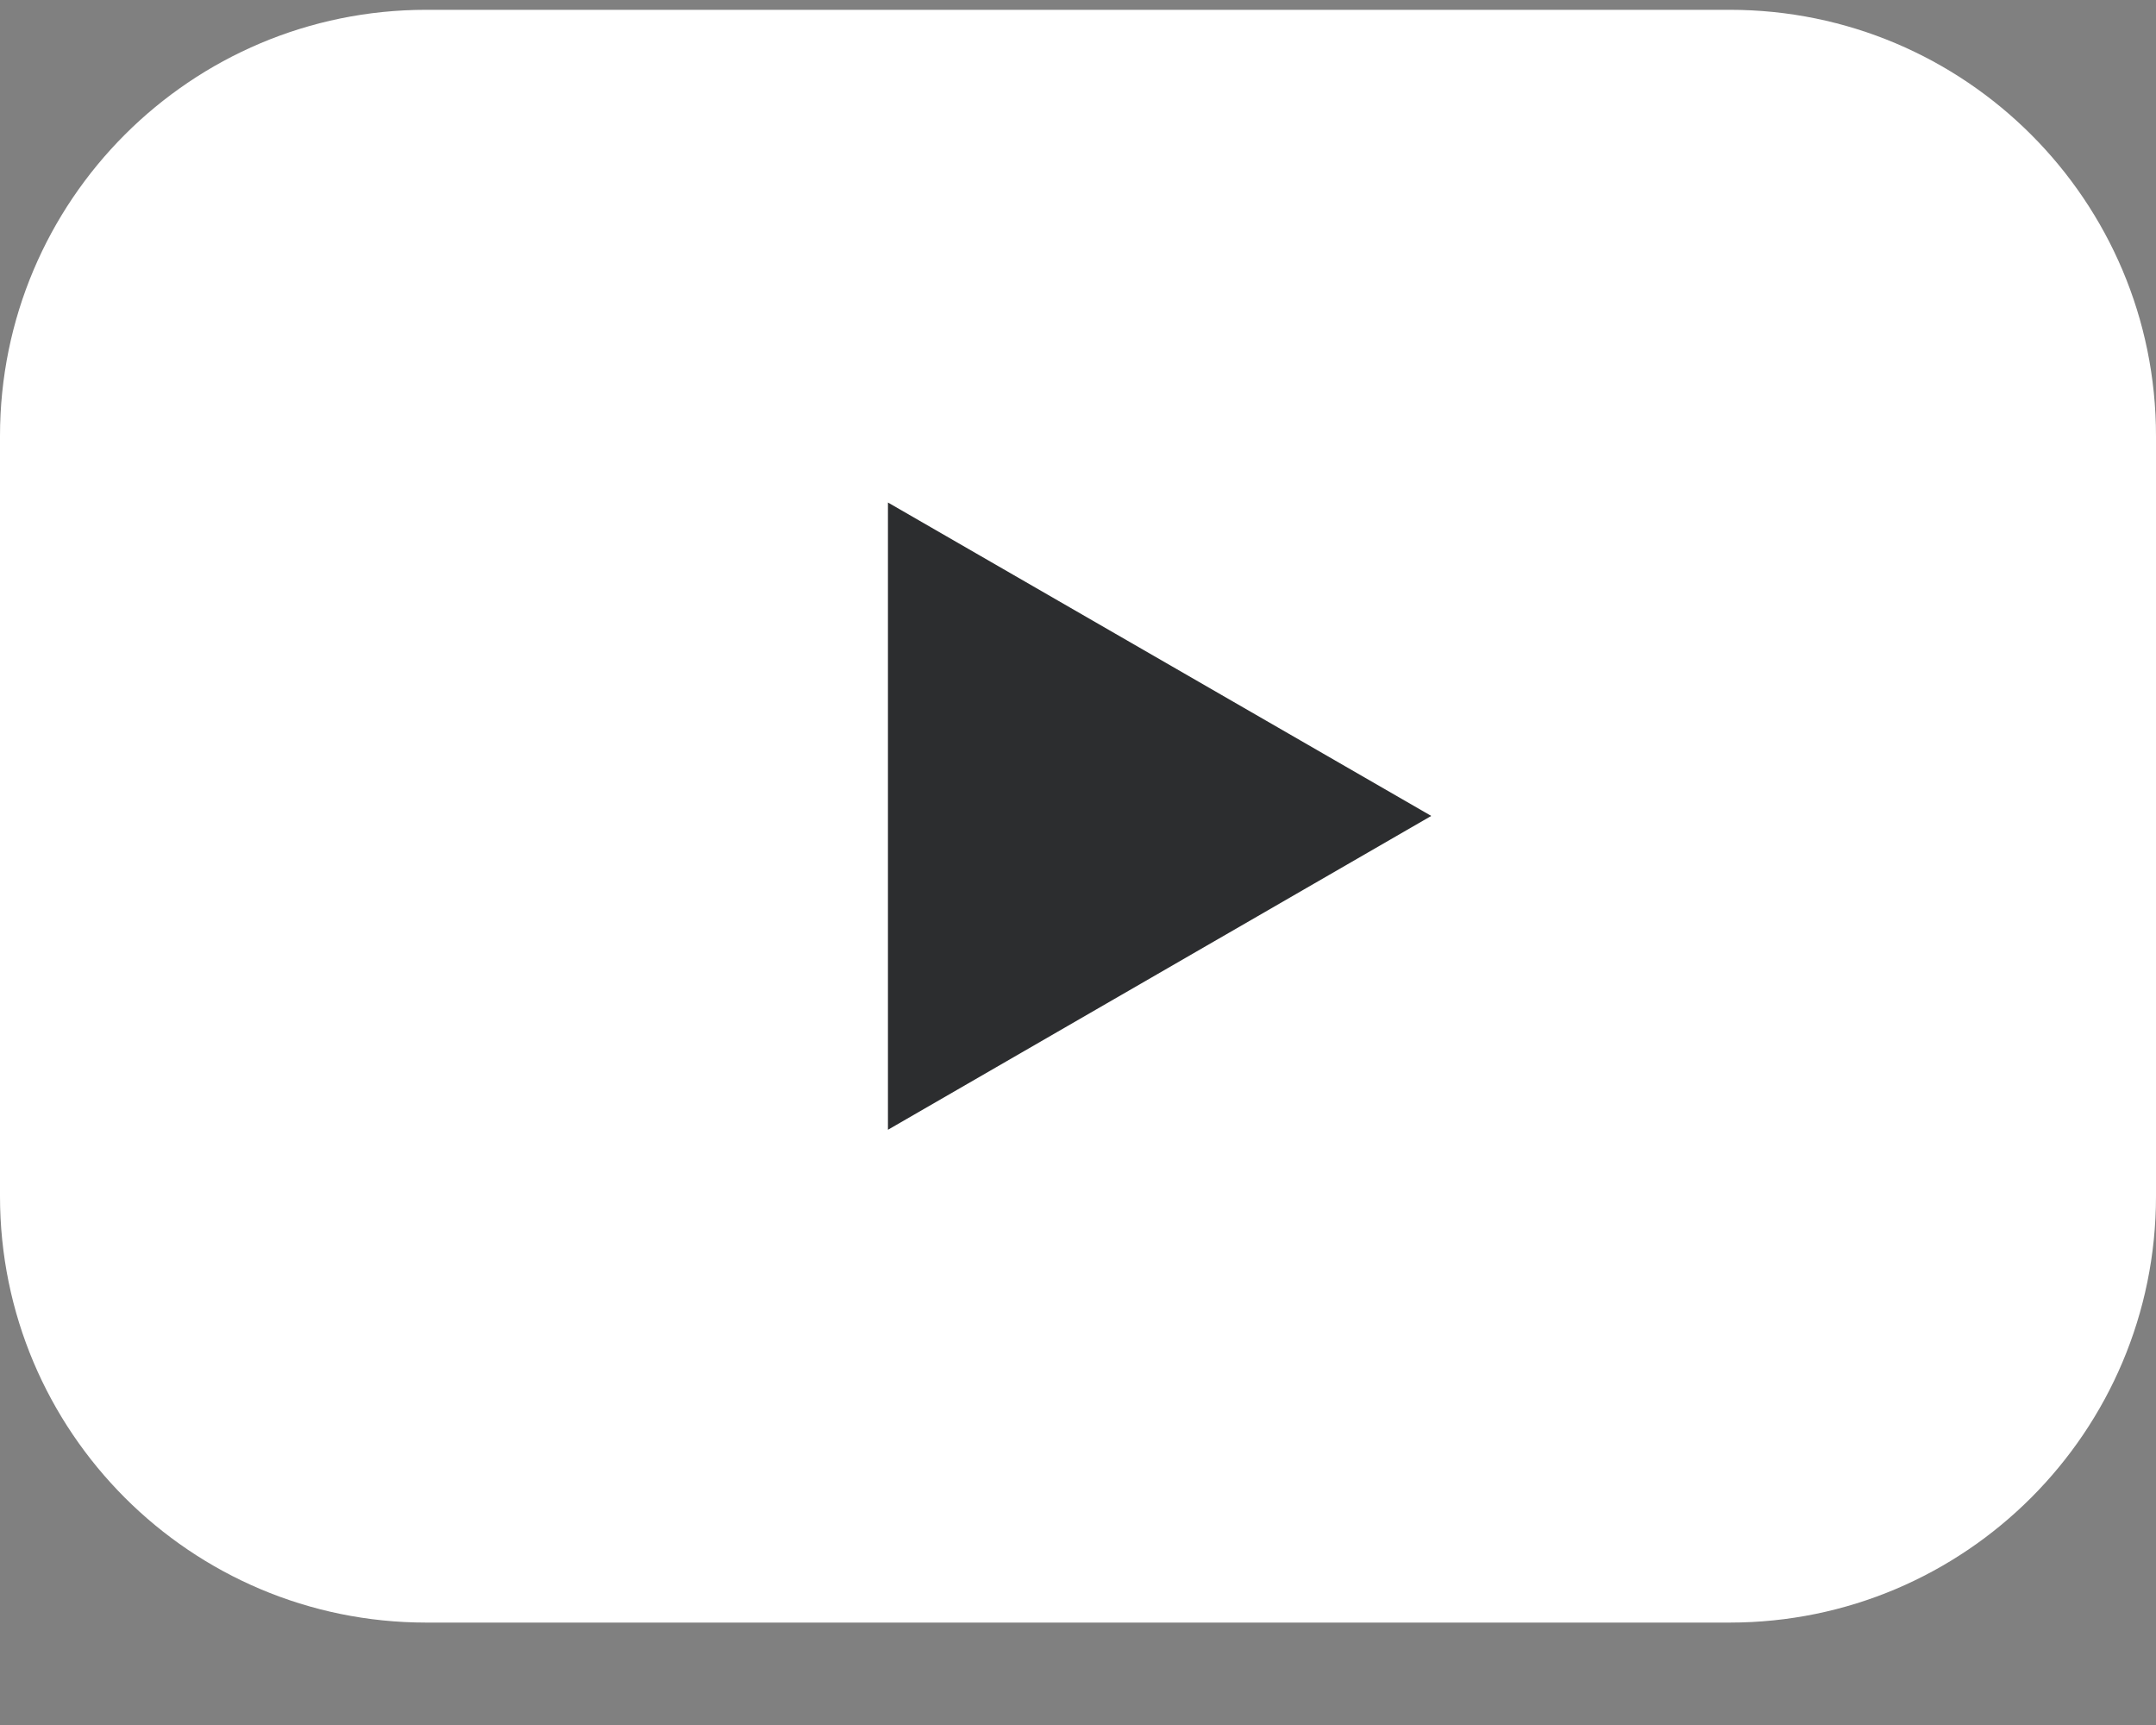
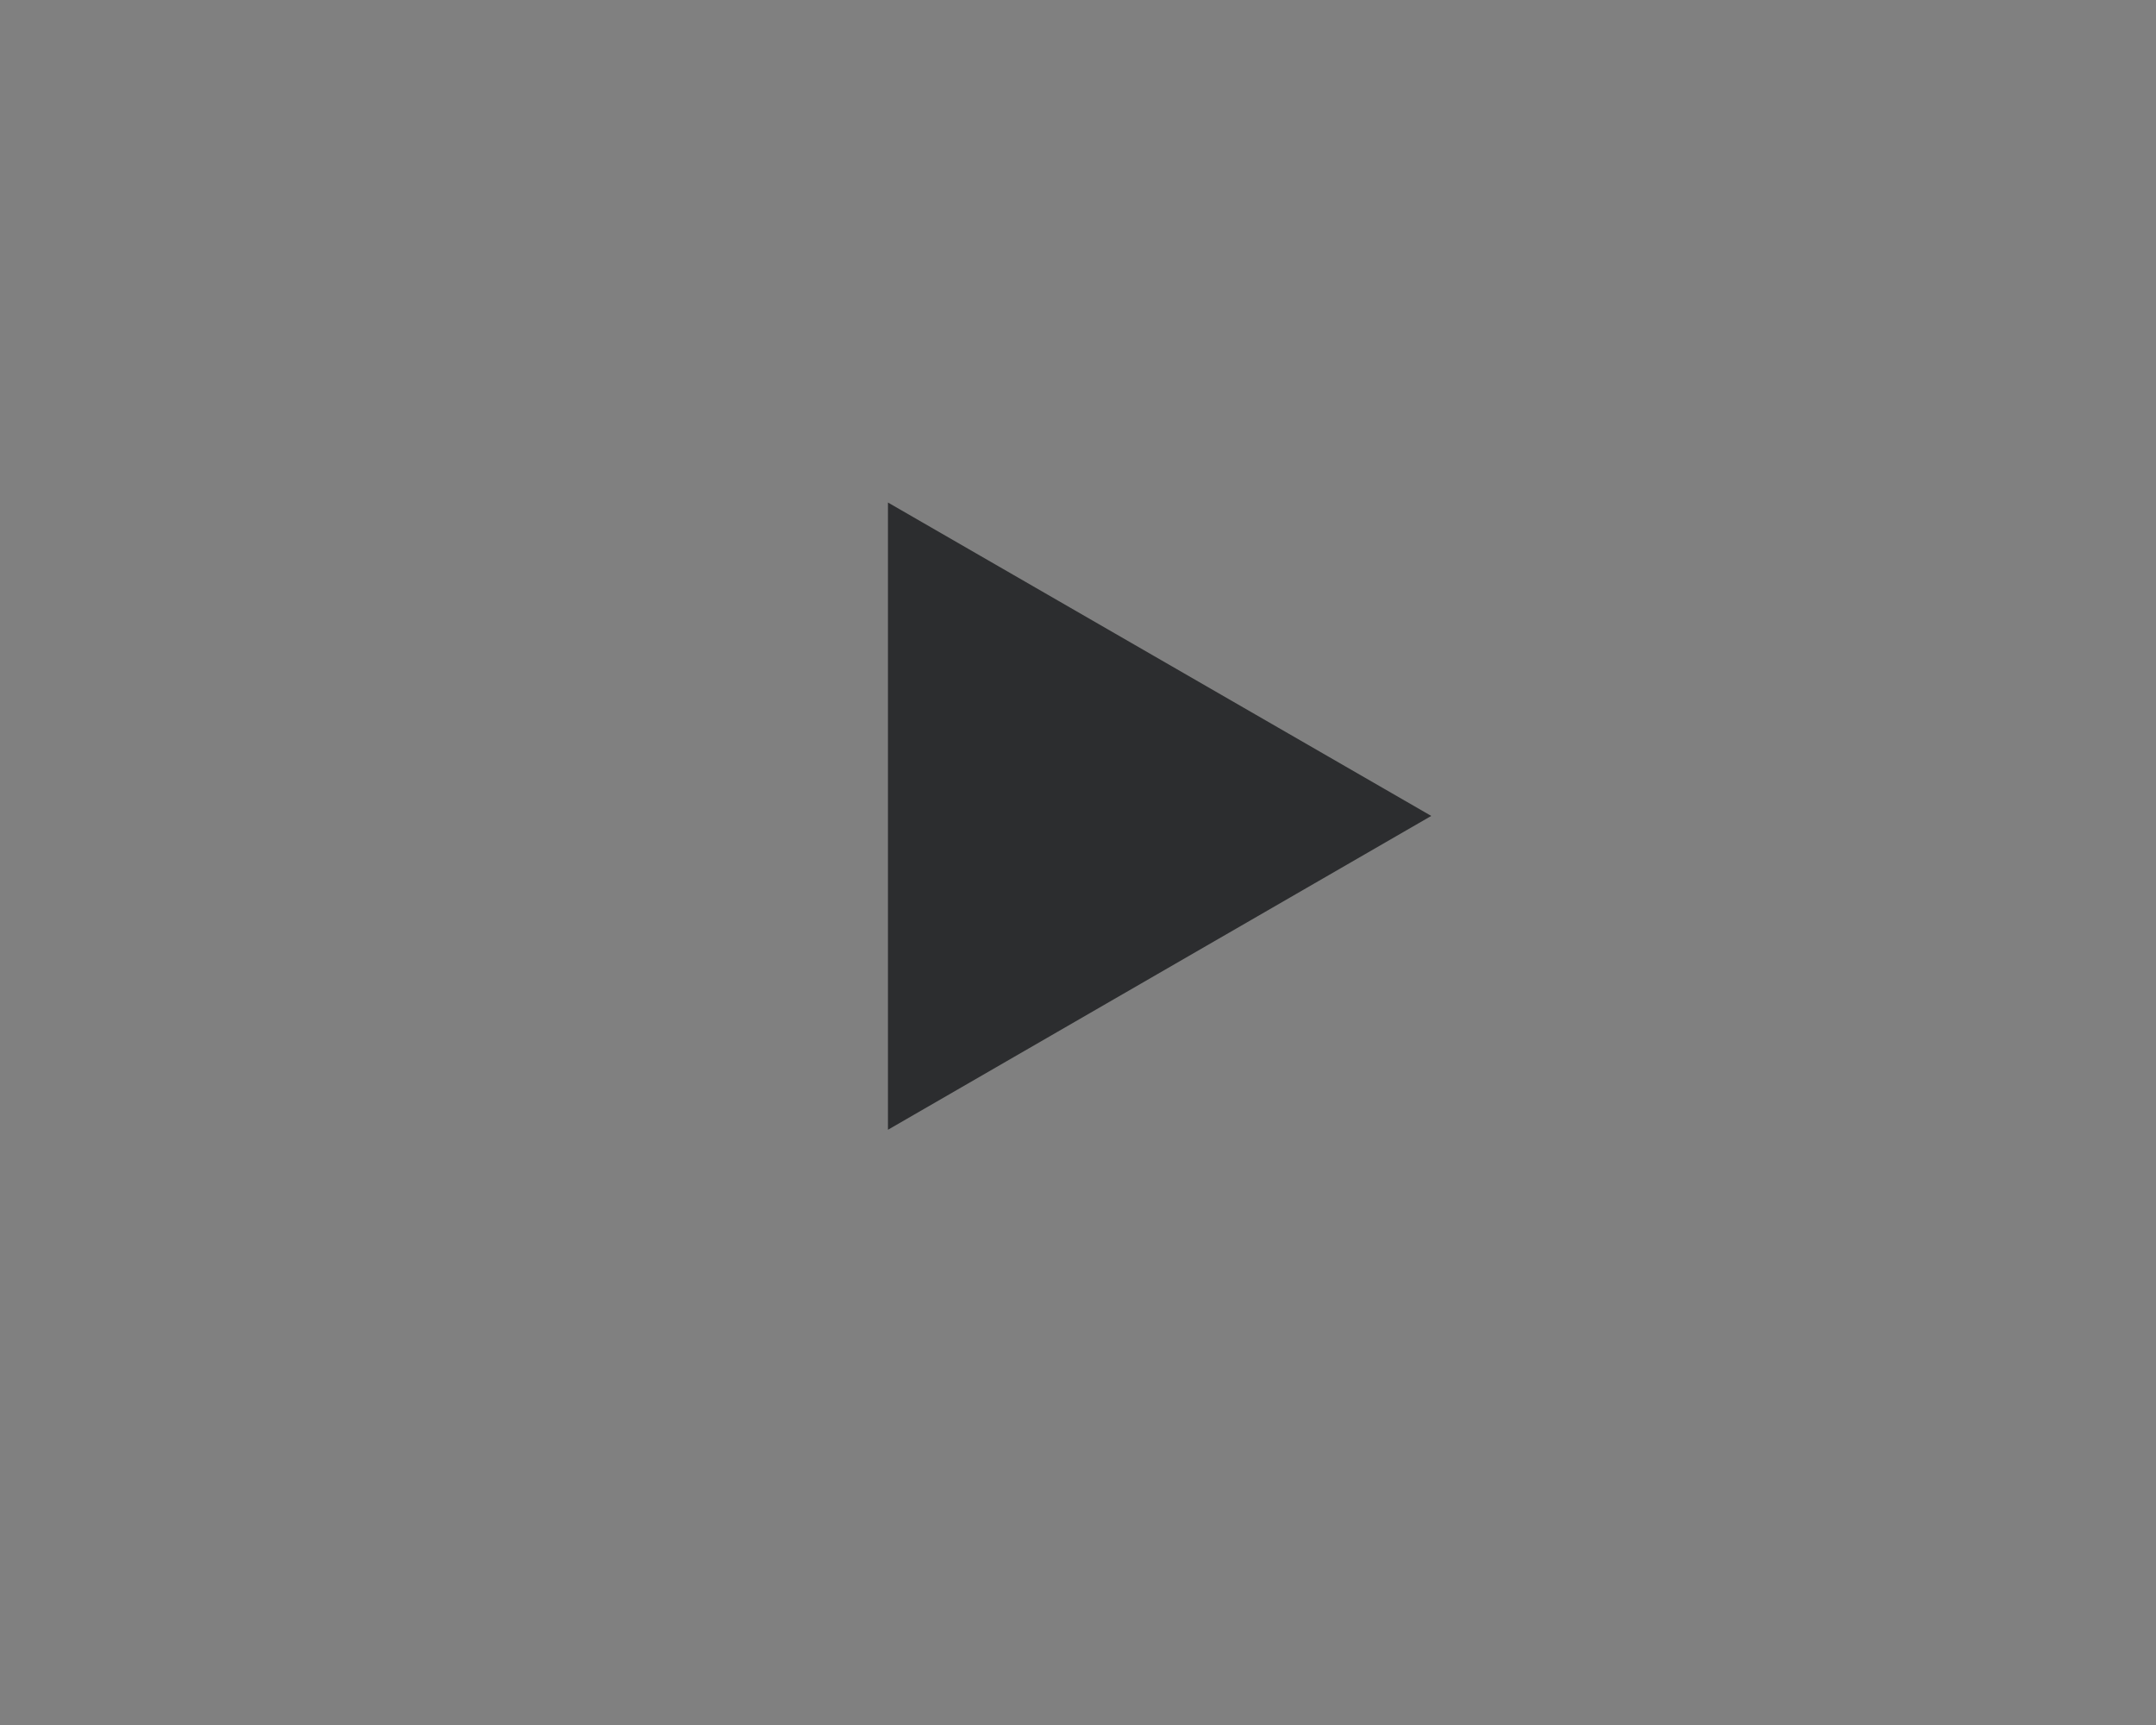
<svg xmlns="http://www.w3.org/2000/svg" width="20" height="16" viewBox="0 0 20 16" fill="none">
  <rect x="0" y="0" width="20" height="16" fill="#808080" stroke="none" />
-   <path d="M16.046 0.091H3.954C1.77 0.091 0 1.861 0 4.045V11.095C0 13.279 1.77 15.05 3.954 15.05H16.046C18.23 15.05 20 13.279 20 11.095V4.045C20 1.861 18.23 0.091 16.046 0.091Z" fill="white" />
  <path d="M8.237 4.661L13.277 7.568L8.237 10.479V4.661Z" fill="#2C2D2F" />
</svg>